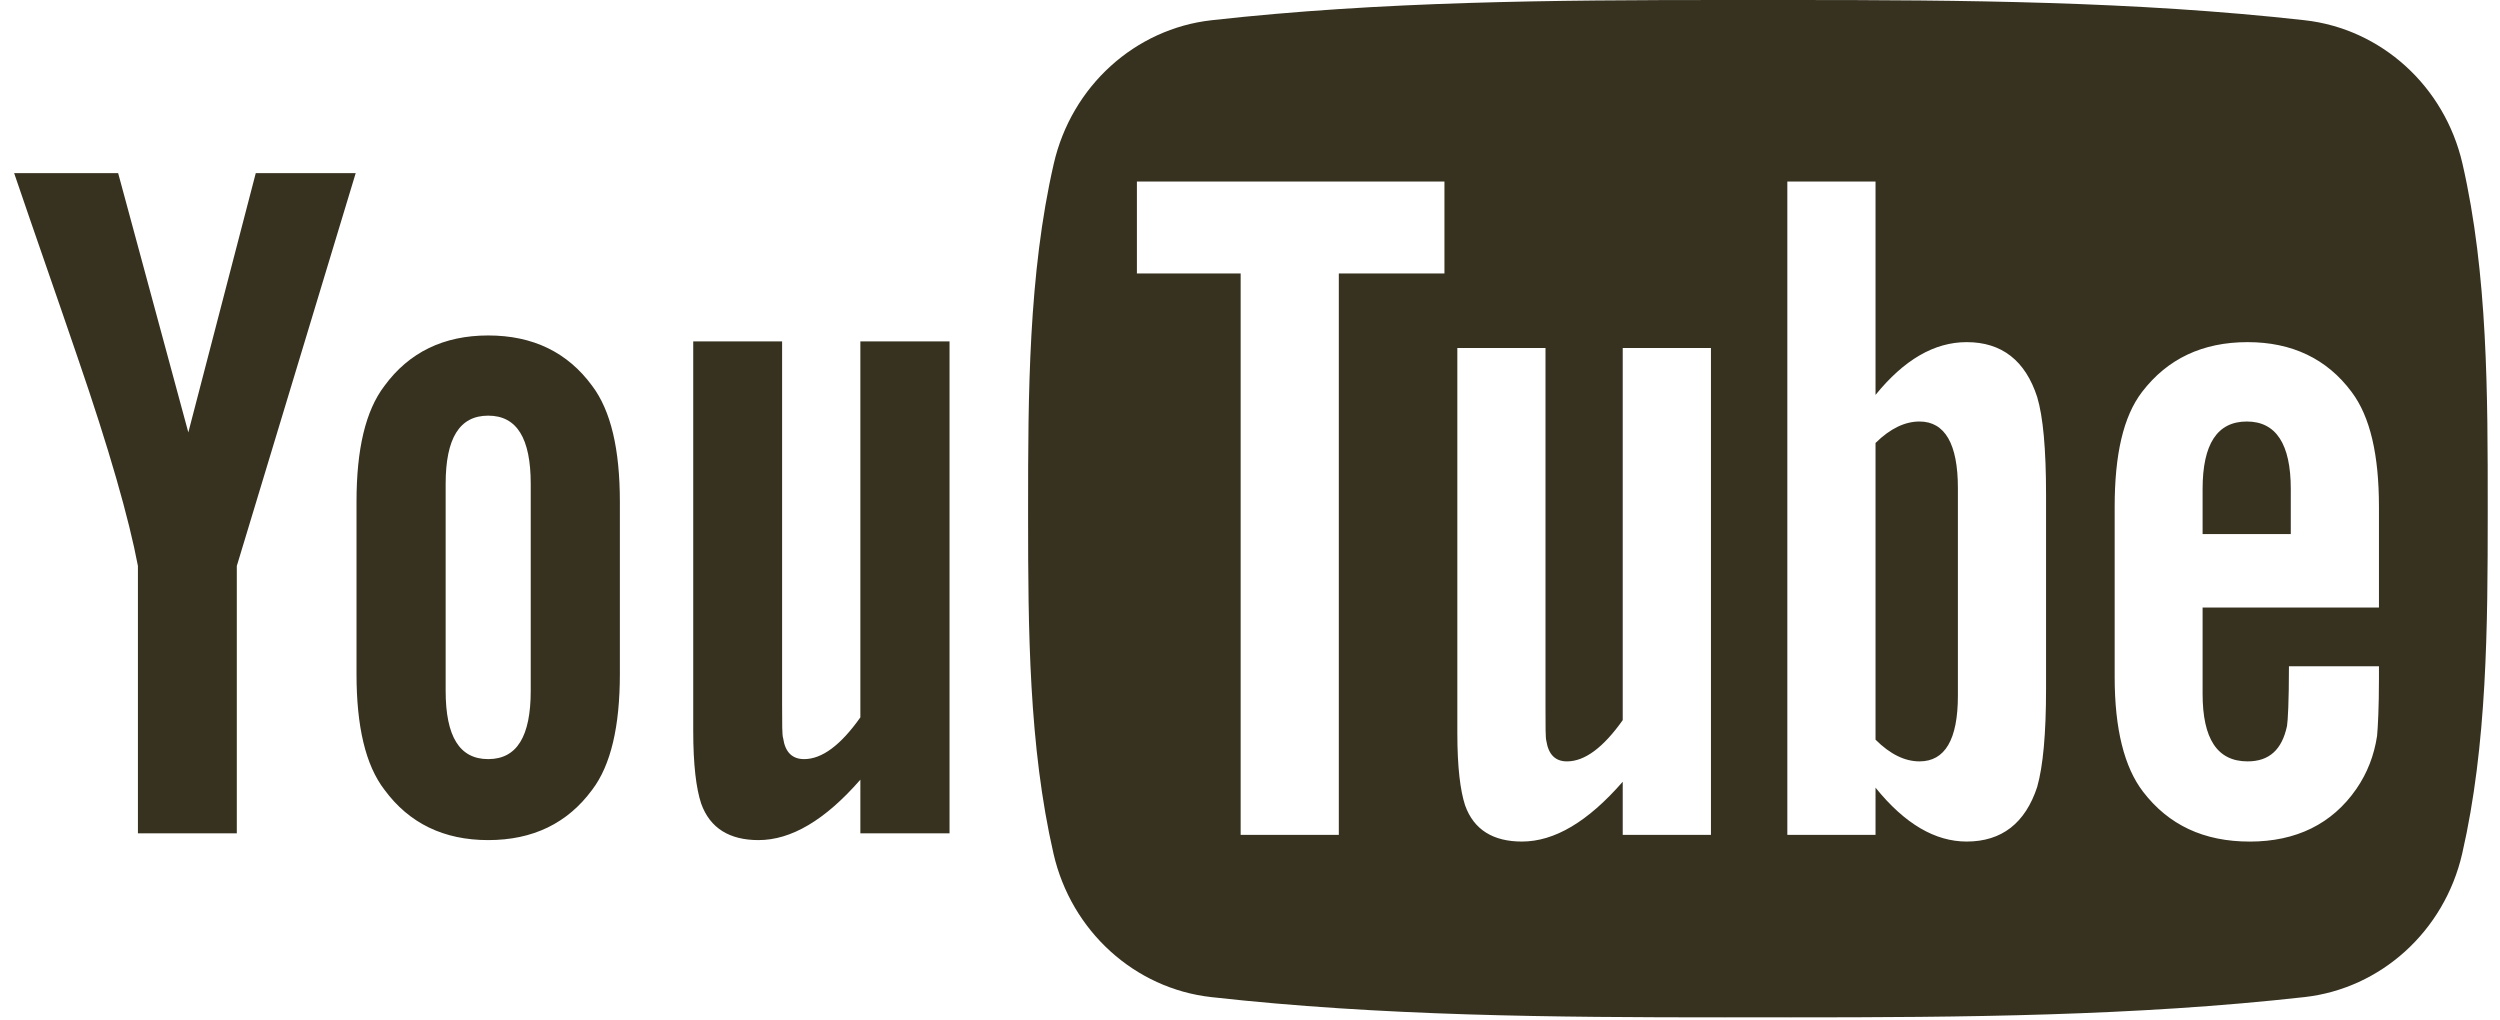
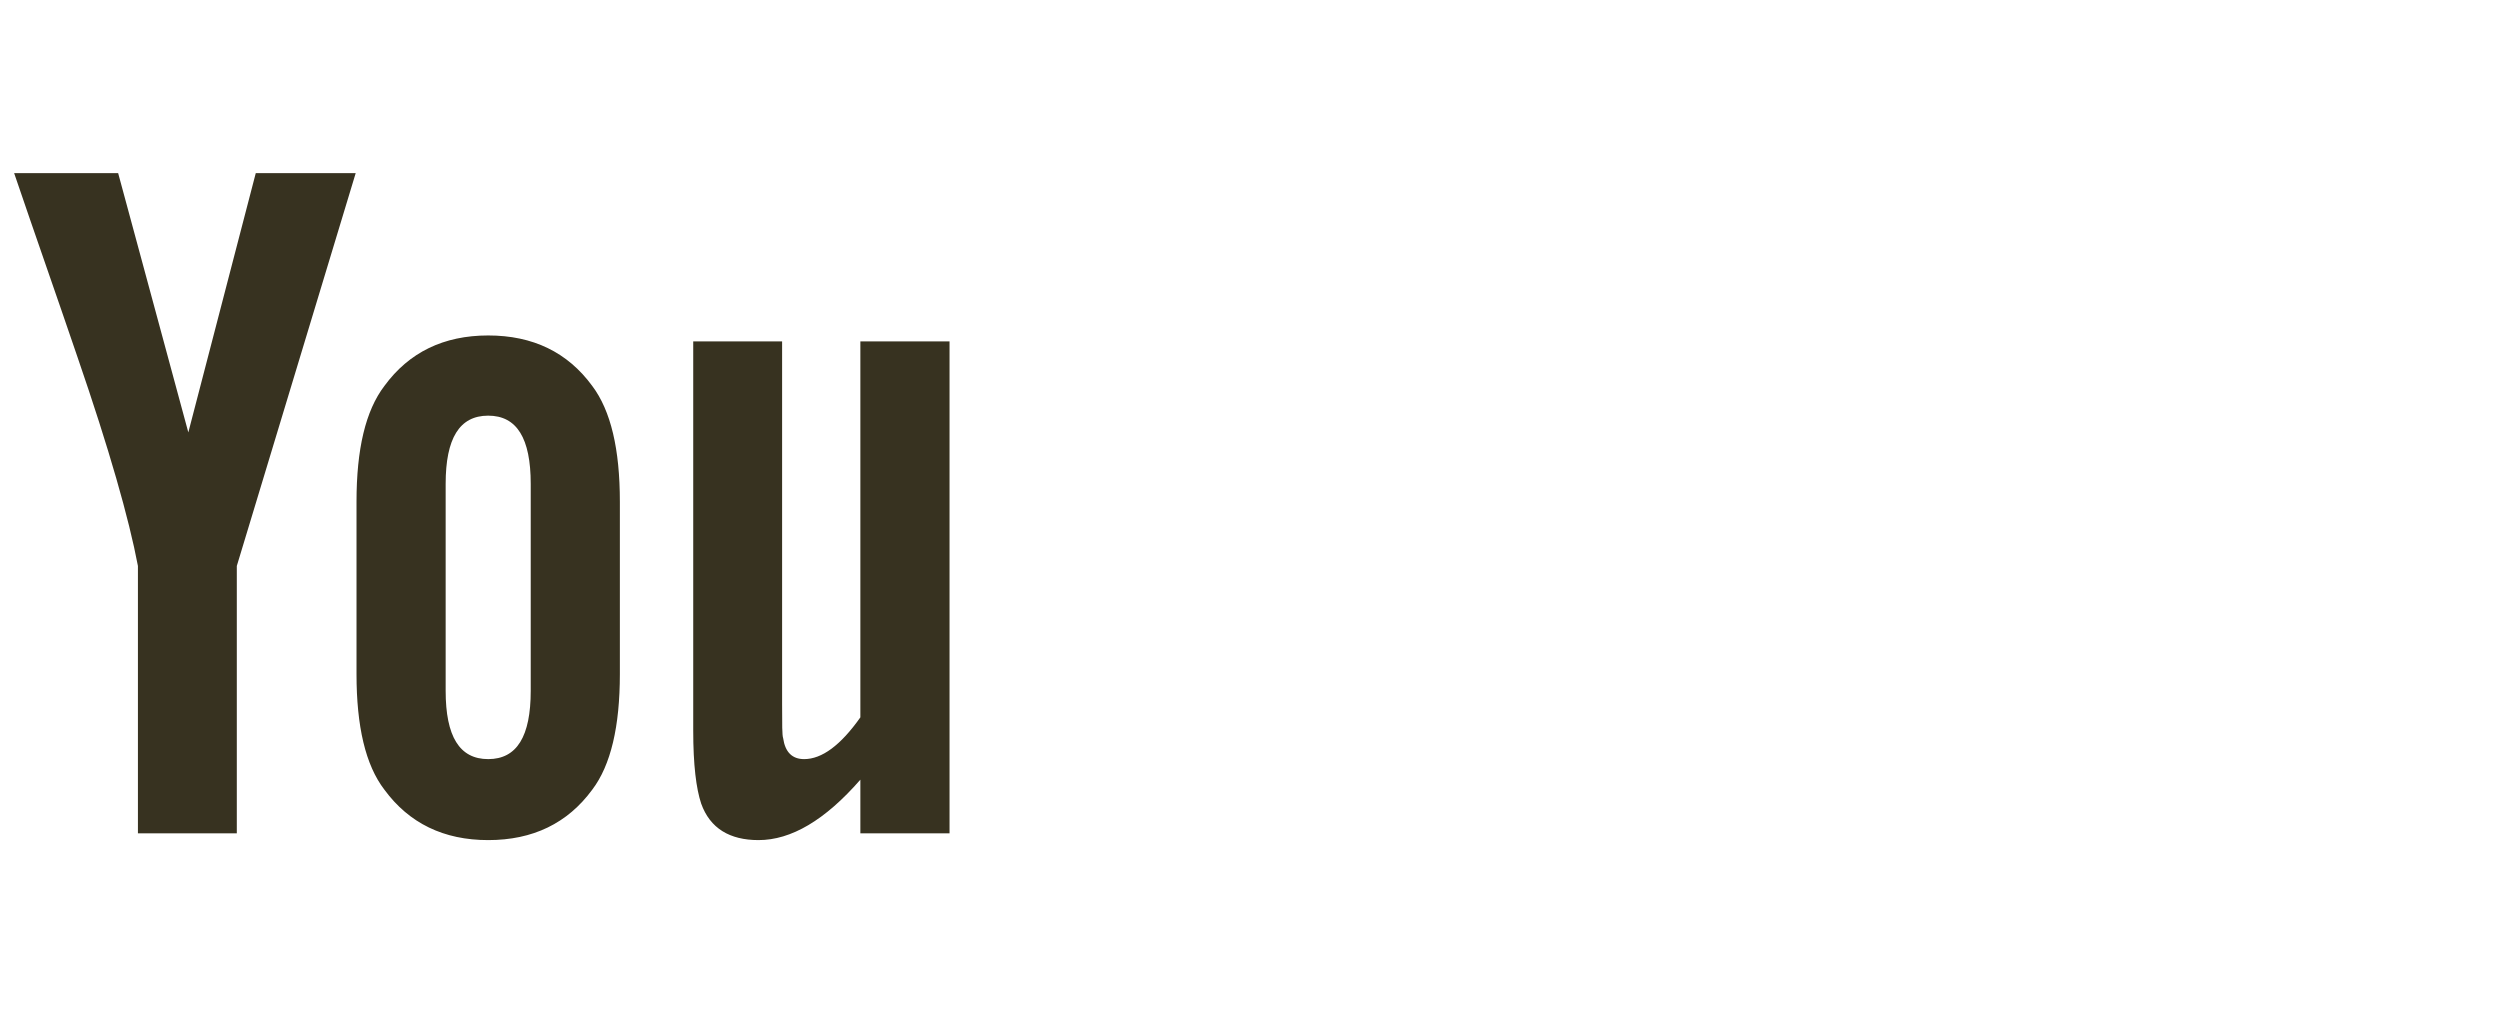
<svg xmlns="http://www.w3.org/2000/svg" width="76" height="31" viewBox="0 0 76 31" fill="none">
  <path fill-rule="evenodd" clip-rule="evenodd" d="M5.725 13.145L3.592 5.264H0.43C1.063 7.125 1.722 8.994 2.356 10.856C3.32 13.655 3.921 15.765 4.193 17.205V25.333H7.199V17.205L10.813 5.264H7.775L5.725 13.145ZM26.155 10.378V21.808C25.555 22.657 24.986 23.077 24.445 23.077C24.081 23.077 23.868 22.862 23.808 22.442C23.776 22.354 23.776 22.024 23.776 21.389V10.378H21.074V22.204C21.074 23.259 21.165 23.974 21.315 24.427C21.585 25.185 22.187 25.539 23.059 25.539C24.048 25.539 25.077 24.938 26.155 23.702V25.333H28.866V10.378L26.155 10.378ZM14.841 10.198C13.491 10.198 12.436 10.708 11.687 11.731C11.111 12.486 10.838 13.655 10.838 15.254V20.491C10.838 22.081 11.111 23.26 11.687 24.008C12.436 25.028 13.491 25.539 14.841 25.539C16.199 25.539 17.254 25.028 18.003 24.008C18.571 23.26 18.844 22.081 18.844 20.491V15.254C18.844 13.655 18.571 12.486 18.003 11.731C17.254 10.708 16.199 10.198 14.841 10.198ZM16.134 21.001C16.134 22.385 15.715 23.077 14.841 23.077C13.967 23.077 13.548 22.385 13.548 21.001V14.71C13.548 13.326 13.967 12.636 14.841 12.636C15.715 12.636 16.134 13.326 16.134 14.71V21.001Z" fill="#373220" />
-   <path fill-rule="evenodd" clip-rule="evenodd" d="M68.303 12.814C67.406 12.814 66.959 13.497 66.959 14.866V16.236H69.64V14.866C69.64 13.497 69.191 12.814 68.303 12.814ZM58.353 12.814C57.912 12.814 57.465 13.024 57.016 13.466V22.486C57.465 22.934 57.912 23.146 58.353 23.146C59.126 23.146 59.52 22.486 59.52 21.149V14.834C59.52 13.497 59.126 12.814 58.353 12.814ZM74.859 4.975C74.316 2.615 72.385 0.875 70.062 0.615C64.899 0.038 59.677 0 54.471 0C54.13 0 53.788 0 53.447 0C53.105 0 52.764 0 52.422 0C47.217 0 41.994 0.038 36.831 0.615C34.508 0.875 32.578 2.615 32.035 4.975C31.263 8.336 31.254 12.004 31.254 15.464V15.712C31.255 19.1 31.273 22.672 32.027 25.953C32.569 28.312 34.499 30.053 36.822 30.312C41.991 30.89 47.219 30.928 52.431 30.928C52.766 30.928 53.102 30.928 53.438 30.927C53.773 30.928 54.108 30.928 54.444 30.928C59.656 30.928 64.885 30.89 70.053 30.312C72.376 30.053 74.307 28.312 74.85 25.953C75.611 22.639 75.626 19.028 75.627 15.611V15.464C75.627 12.004 75.631 8.336 74.859 4.975ZM43.911 8.314H40.7V25.38H37.716V8.314H34.562V5.518H43.911V8.314ZM52.013 25.38H49.331V23.765C48.265 24.988 47.252 25.583 46.266 25.583C45.403 25.583 44.807 25.233 44.539 24.483C44.393 24.035 44.303 23.327 44.303 22.282V10.579H46.983V21.476C46.983 22.104 46.983 22.43 47.008 22.519C47.073 22.934 47.277 23.146 47.636 23.146C48.174 23.146 48.736 22.732 49.331 21.892V10.579H52.013V25.38ZM62.2 20.937C62.2 22.307 62.109 23.293 61.931 23.921C61.571 25.021 60.855 25.583 59.787 25.583C58.834 25.583 57.912 25.054 57.016 23.945V25.379H54.335V5.518H57.016V12.005C57.882 10.939 58.801 10.401 59.787 10.401C60.855 10.401 61.571 10.962 61.931 12.071C62.109 12.666 62.2 13.644 62.2 15.045V20.937H62.2ZM72.32 18.468H66.959V21.093C66.959 22.462 67.406 23.146 68.327 23.146C68.988 23.146 69.372 22.787 69.525 22.07C69.55 21.924 69.584 21.329 69.584 20.254H72.32V20.645C72.32 21.508 72.288 22.105 72.263 22.372C72.173 22.968 71.963 23.505 71.636 23.979C70.895 25.054 69.795 25.584 68.394 25.584C66.992 25.584 65.924 25.079 65.149 24.068C64.579 23.327 64.286 22.16 64.286 20.588V15.405C64.286 13.823 64.546 12.666 65.116 11.918C65.891 10.905 66.959 10.401 68.327 10.401C69.672 10.401 70.74 10.905 71.491 11.918C72.053 12.666 72.32 13.823 72.32 15.405V18.468H72.32Z" fill="#373220" />
</svg>